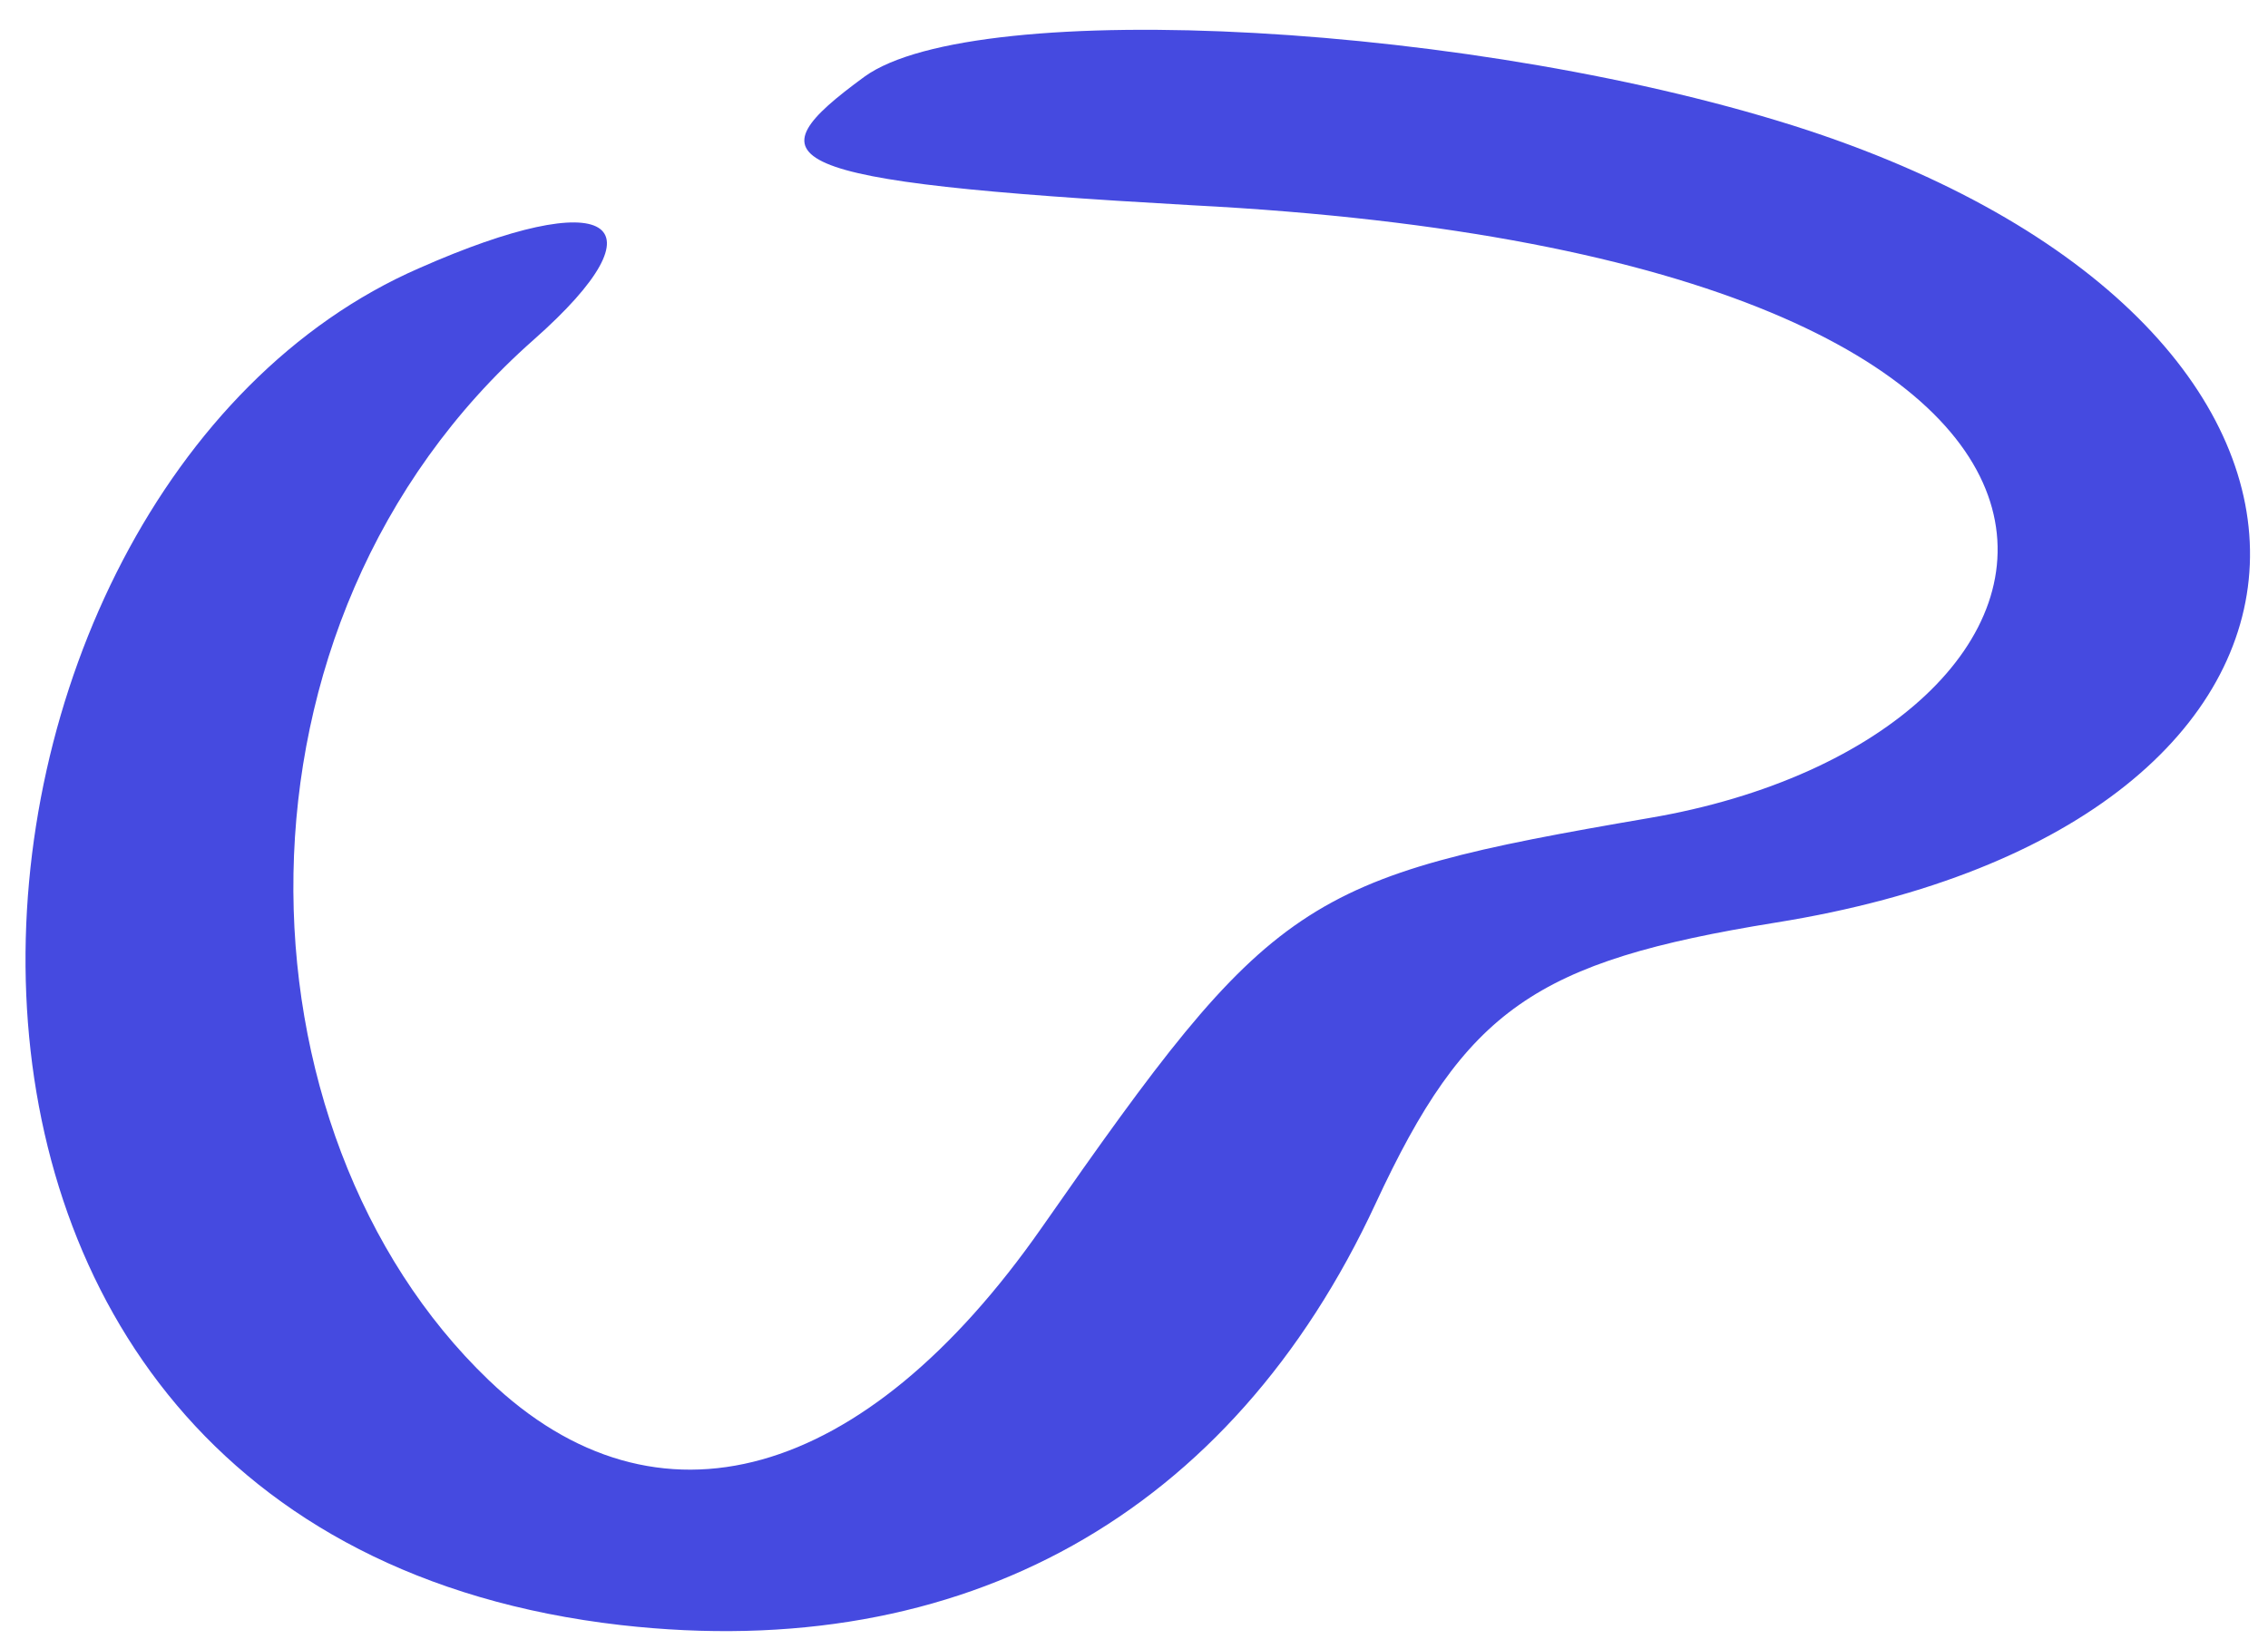
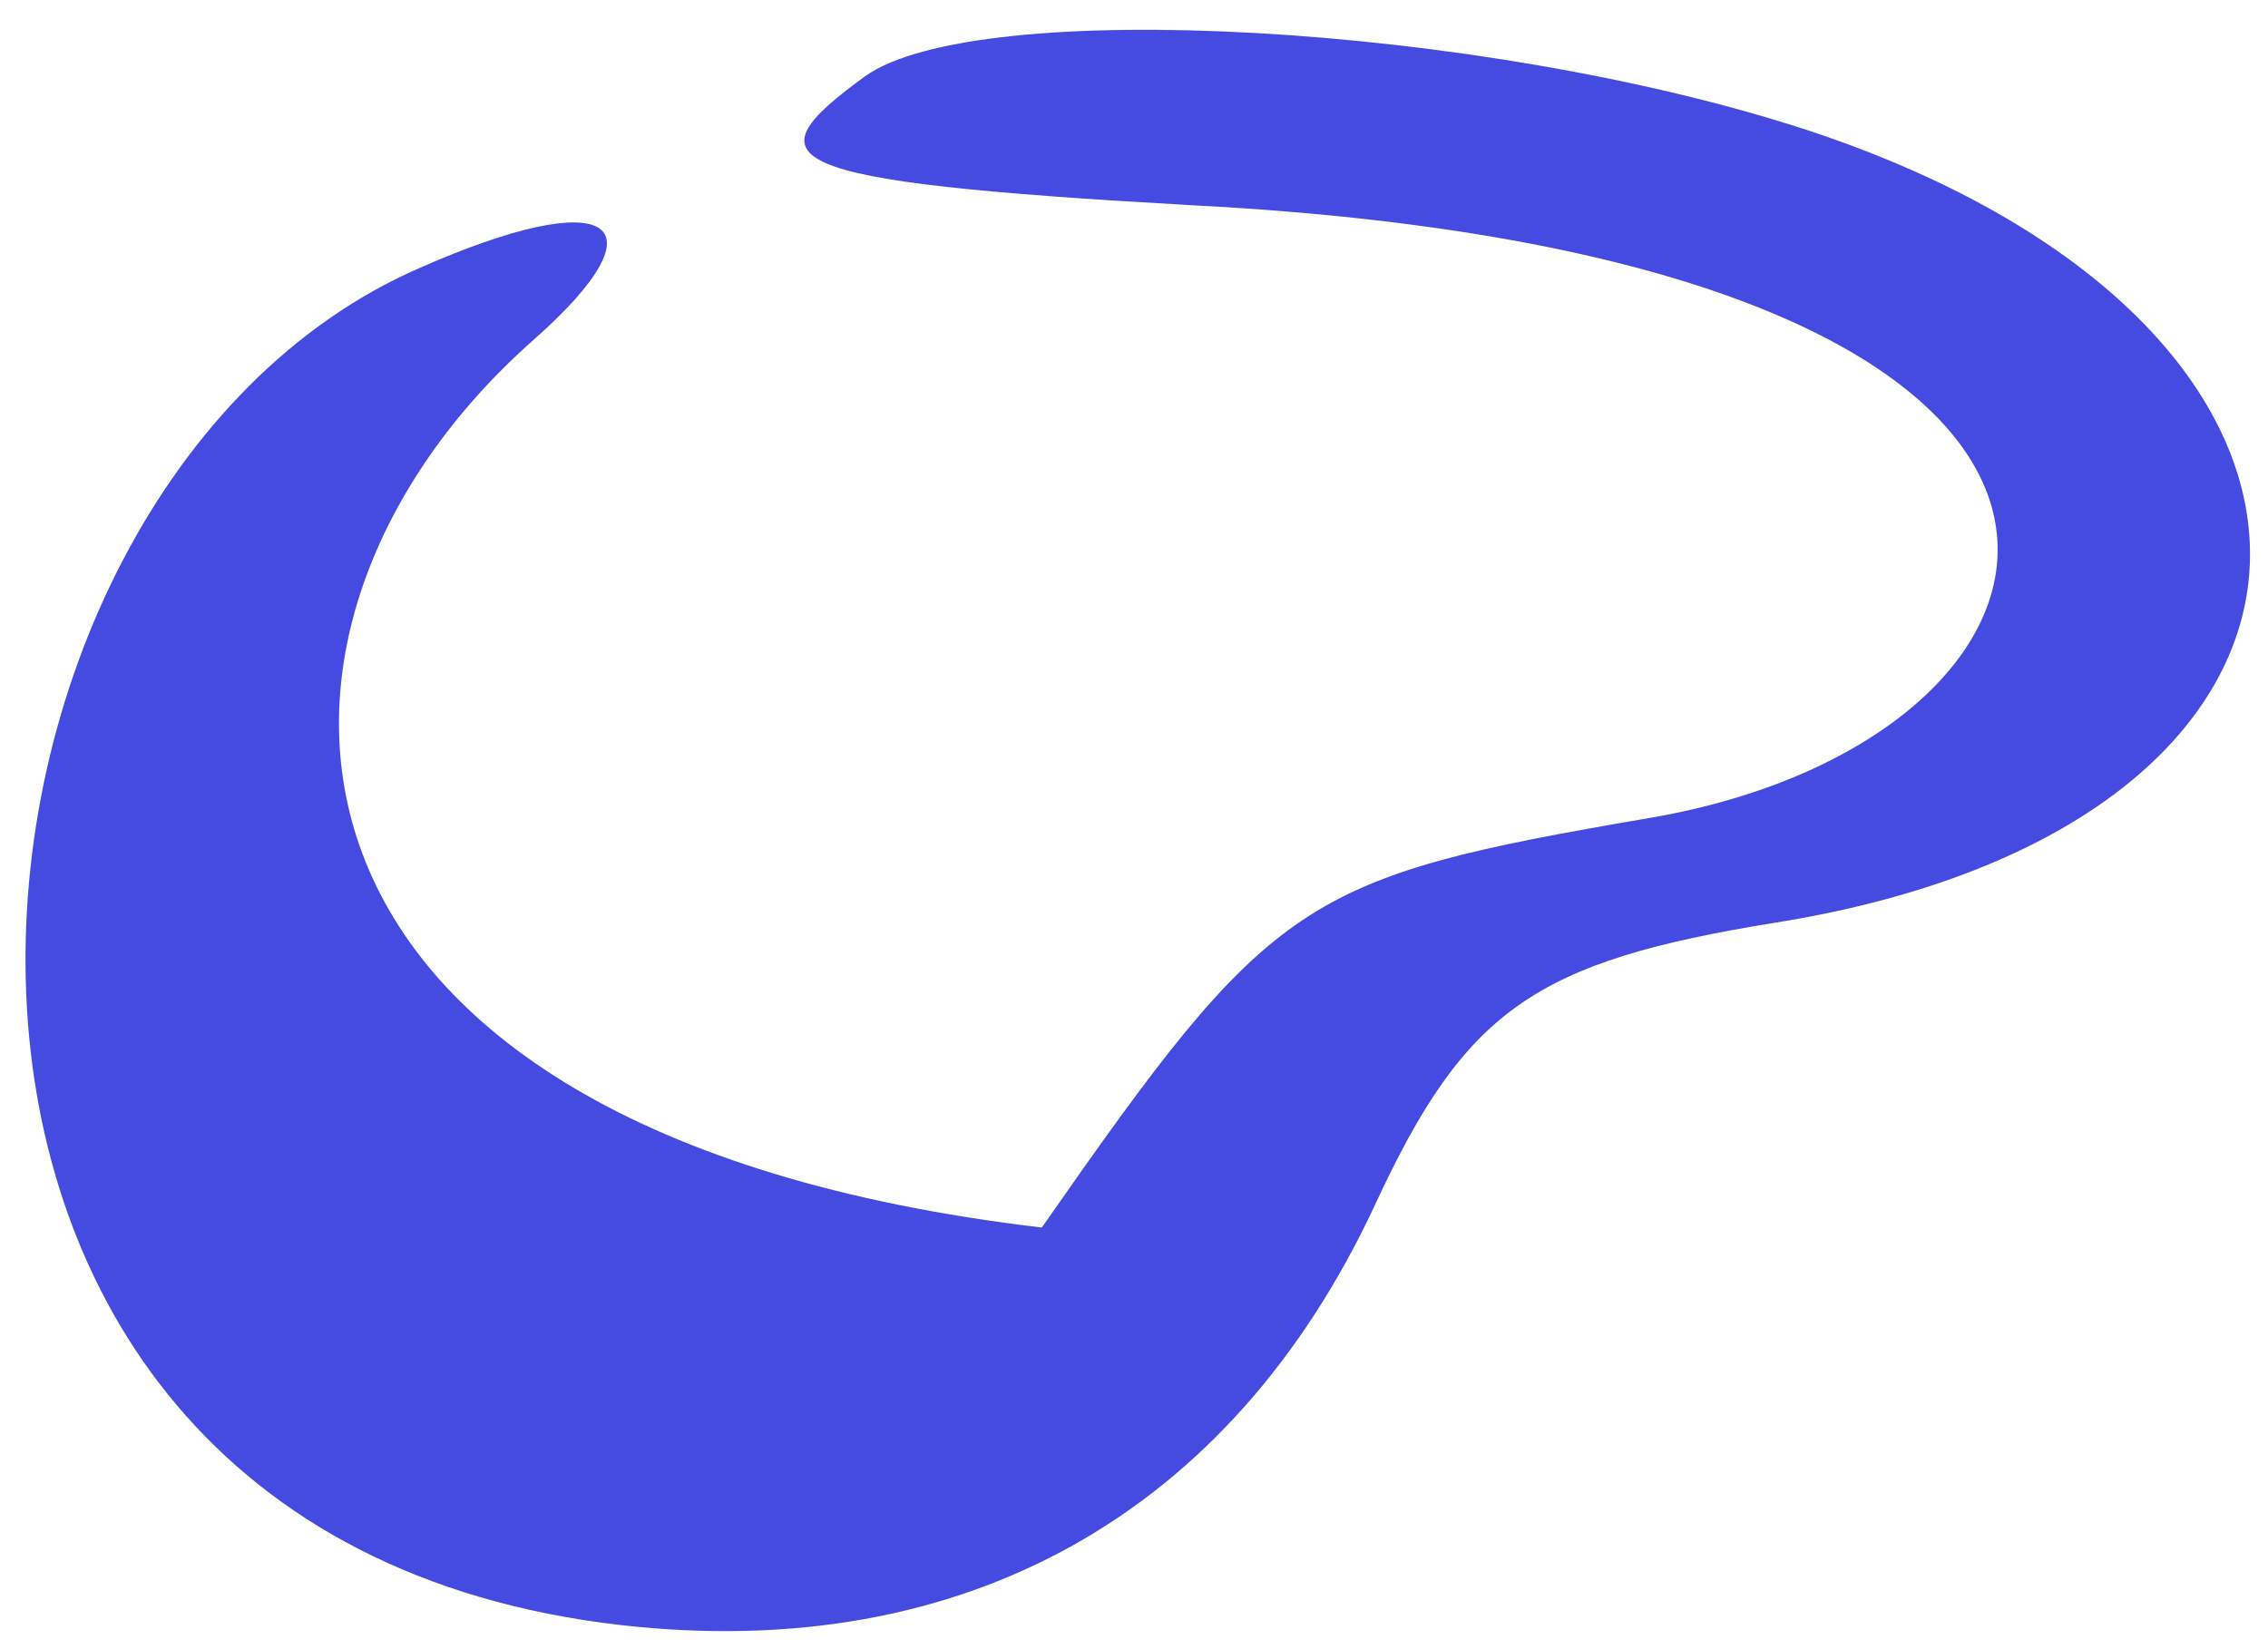
<svg xmlns="http://www.w3.org/2000/svg" width="66" height="48" viewBox="0 0 66 48" fill="none">
-   <path d="M34.692 5.974C65.055 7.54 61.818 21.46 47.993 23.809C37.843 25.549 37.055 26.071 30.317 35.728C25.155 43.123 19.117 44.863 14.217 40.165C6.692 32.944 6.167 18.154 15.53 9.889C19.467 6.409 17.717 5.366 12.205 7.802C-2.583 14.24 -5.47 44.602 18.067 47.299C28.042 48.43 35.83 44.08 40.03 35.032C42.655 29.377 44.667 27.985 51.667 26.854C69.605 23.983 70.217 9.628 52.63 3.799C43.092 0.667 28.392 -0.116 25.155 2.233C21.83 4.669 22.355 5.278 34.692 5.974Z" fill="#454AE0" />
+   <path d="M34.692 5.974C65.055 7.54 61.818 21.46 47.993 23.809C37.843 25.549 37.055 26.071 30.317 35.728C6.692 32.944 6.167 18.154 15.53 9.889C19.467 6.409 17.717 5.366 12.205 7.802C-2.583 14.24 -5.47 44.602 18.067 47.299C28.042 48.43 35.83 44.08 40.03 35.032C42.655 29.377 44.667 27.985 51.667 26.854C69.605 23.983 70.217 9.628 52.63 3.799C43.092 0.667 28.392 -0.116 25.155 2.233C21.83 4.669 22.355 5.278 34.692 5.974Z" fill="#454AE0" />
</svg>